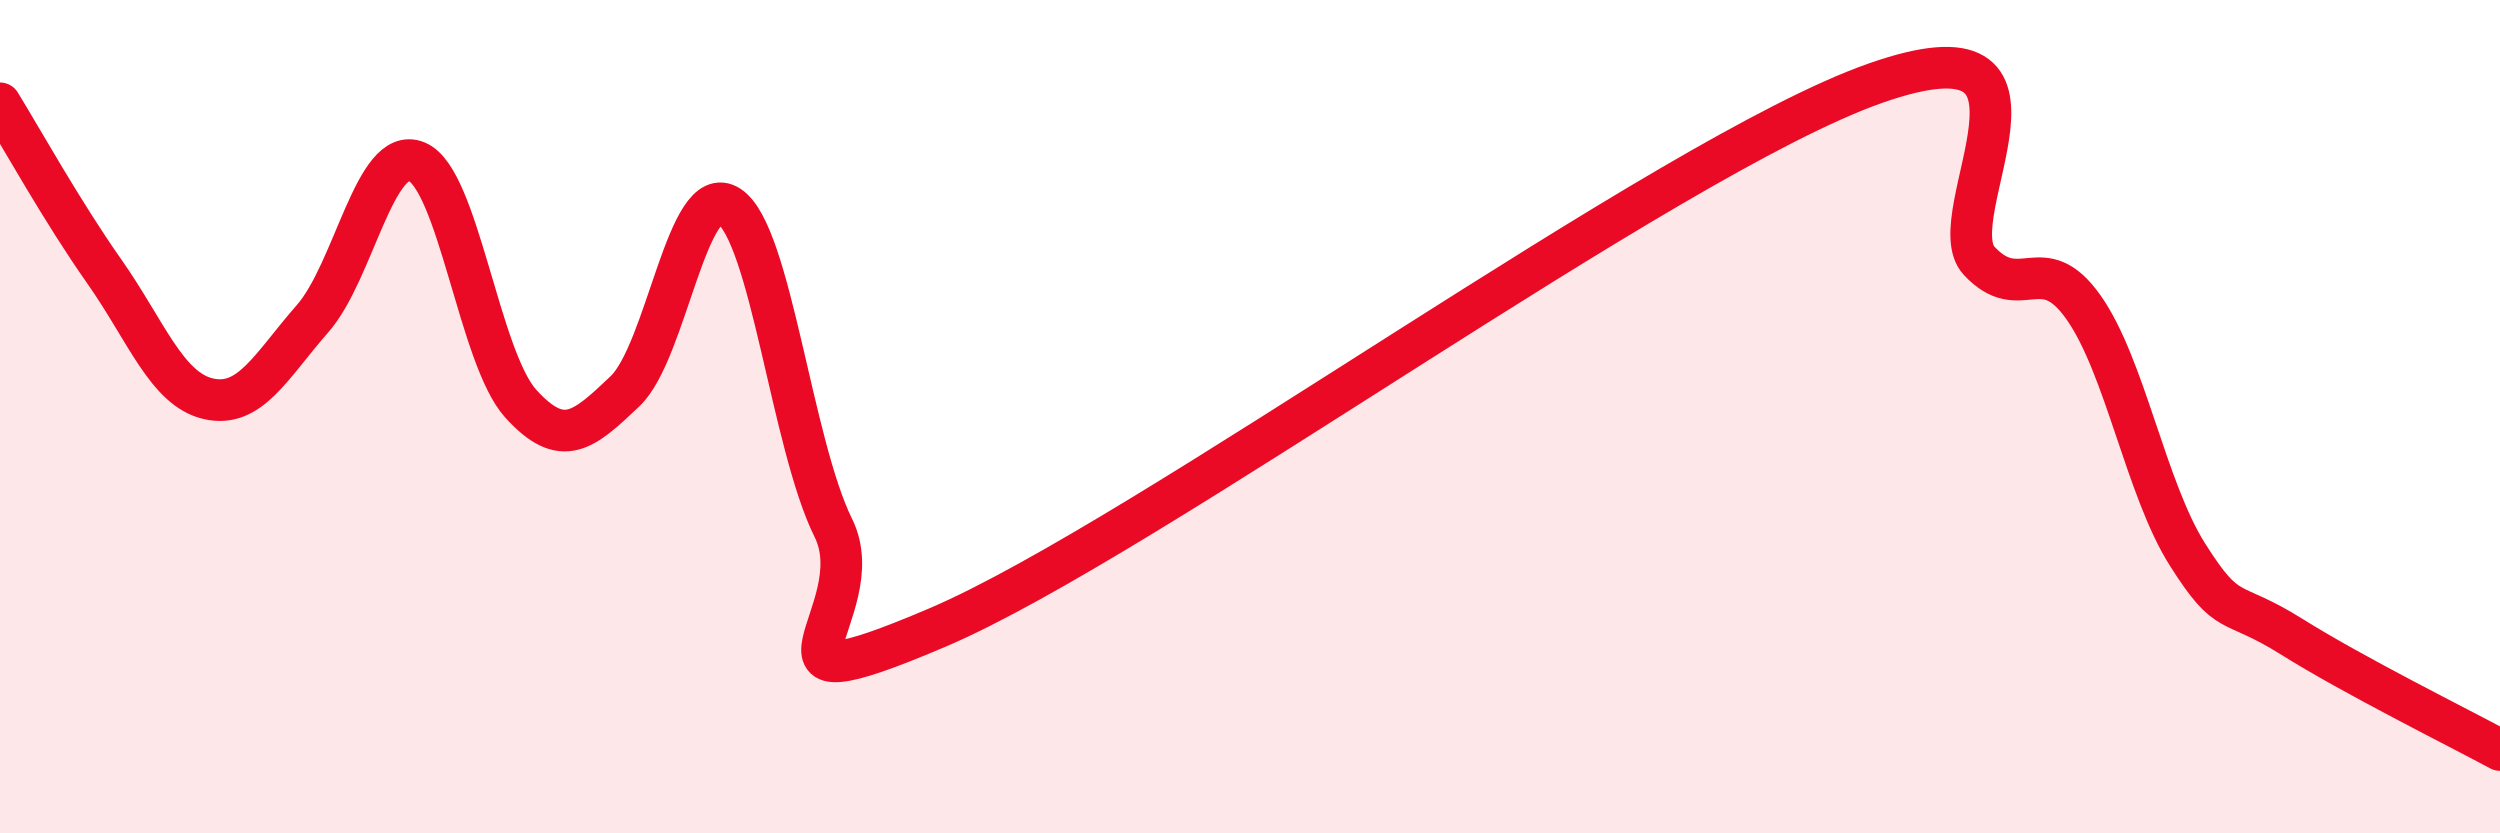
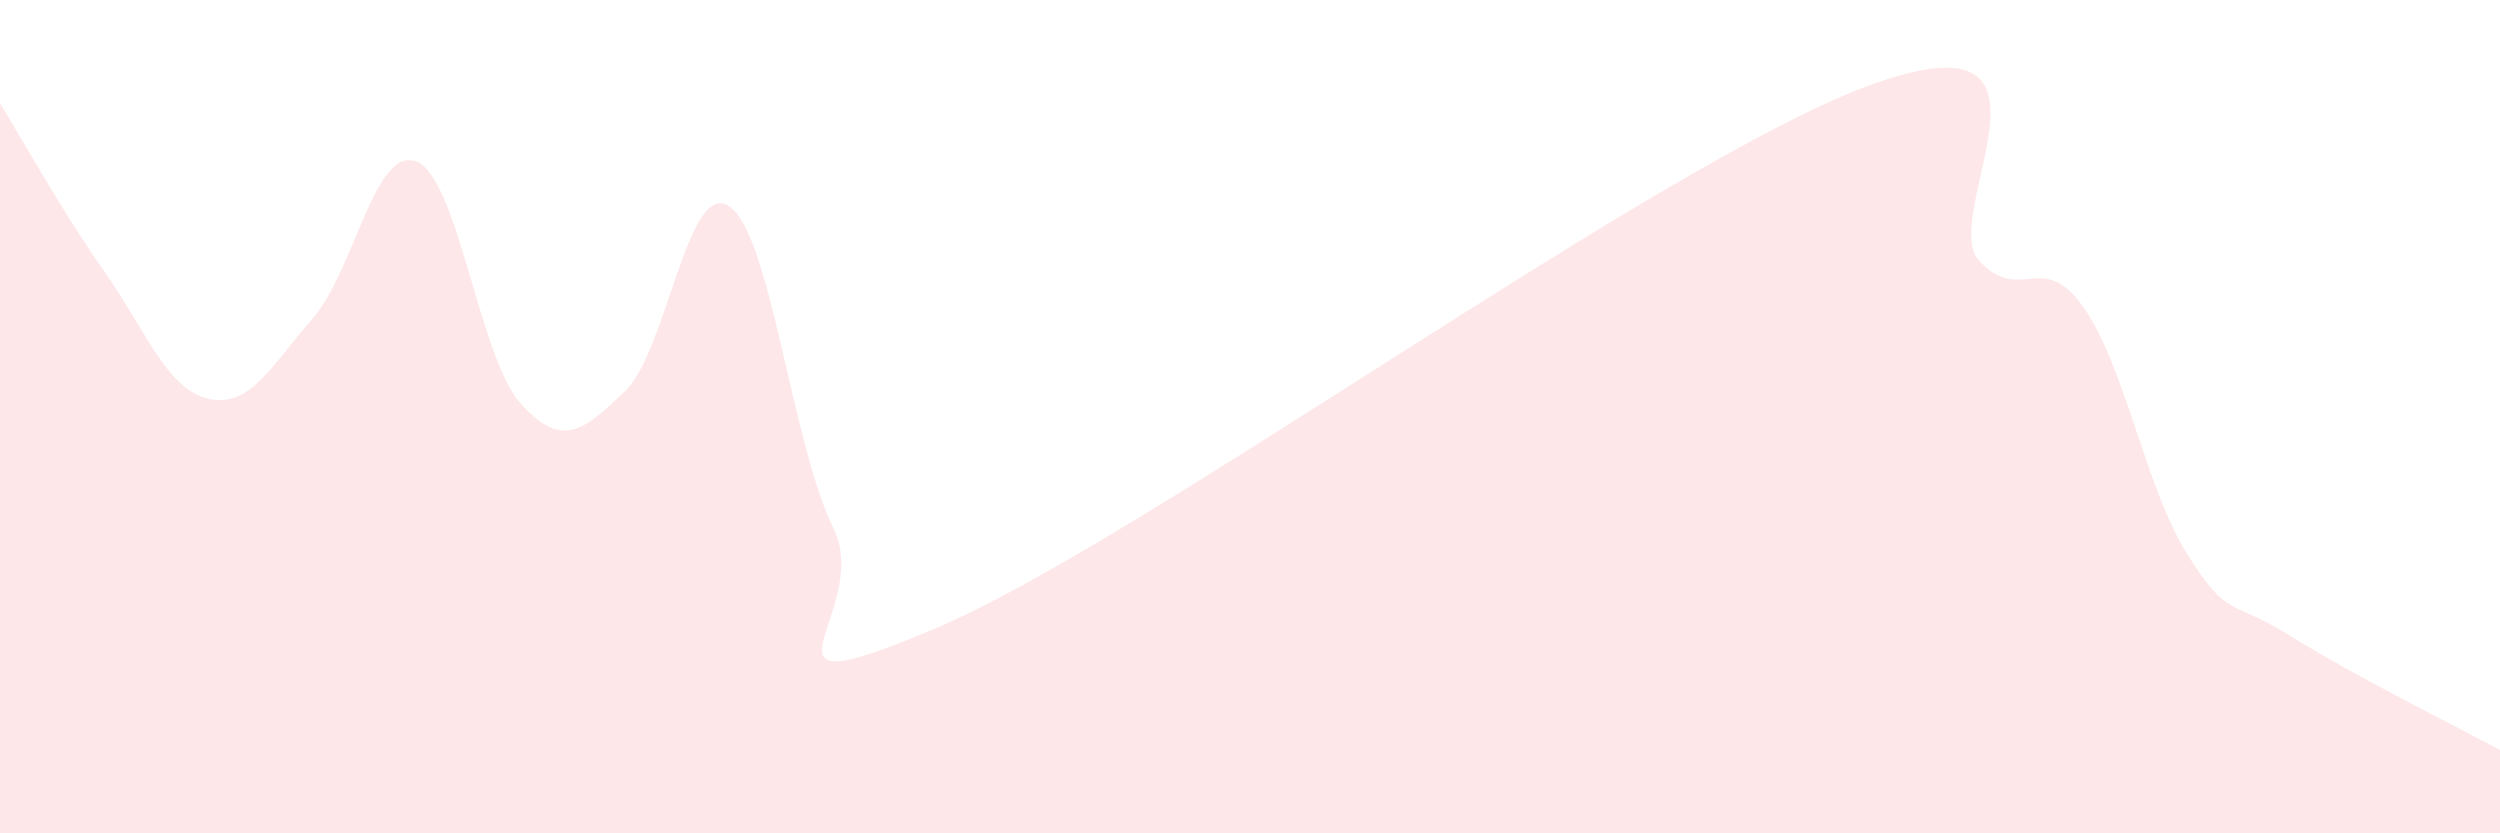
<svg xmlns="http://www.w3.org/2000/svg" width="60" height="20" viewBox="0 0 60 20">
  <path d="M 0,2.48 C 0.5,3.29 1.5,5.09 2.5,6.51 C 3.5,7.93 4,9.34 5,9.57 C 6,9.8 6.5,8.79 7.5,7.65 C 8.5,6.51 9,3.47 10,3.88 C 11,4.29 11.5,8.59 12.5,9.69 C 13.5,10.79 14,10.34 15,9.39 C 16,8.44 16.5,4.29 17.5,4.95 C 18.5,5.61 19,10.65 20,12.67 C 21,14.69 17.5,17.19 22.5,15.06 C 27.5,12.93 40,3.76 45,2 C 50,0.24 46.5,5.19 47.5,6.26 C 48.5,7.33 49,5.96 50,7.37 C 51,8.78 51.5,11.73 52.5,13.31 C 53.5,14.89 53.5,14.34 55,15.28 C 56.5,16.22 59,17.46 60,18L60 20L0 20Z" fill="#EB0A25" opacity="0.1" stroke-linecap="round" stroke-linejoin="round" />
-   <path d="M 0,2.48 C 0.5,3.29 1.5,5.09 2.5,6.51 C 3.5,7.93 4,9.34 5,9.57 C 6,9.8 6.5,8.79 7.5,7.65 C 8.5,6.51 9,3.47 10,3.88 C 11,4.29 11.5,8.59 12.5,9.69 C 13.5,10.79 14,10.34 15,9.39 C 16,8.44 16.5,4.29 17.5,4.95 C 18.5,5.61 19,10.65 20,12.67 C 21,14.69 17.5,17.19 22.5,15.06 C 27.5,12.93 40,3.76 45,2 C 50,0.24 46.5,5.19 47.5,6.26 C 48.5,7.33 49,5.96 50,7.37 C 51,8.78 51.5,11.73 52.5,13.31 C 53.5,14.89 53.5,14.34 55,15.28 C 56.5,16.22 59,17.46 60,18" stroke="#EB0A25" stroke-width="1" fill="none" stroke-linecap="round" stroke-linejoin="round" />
</svg>